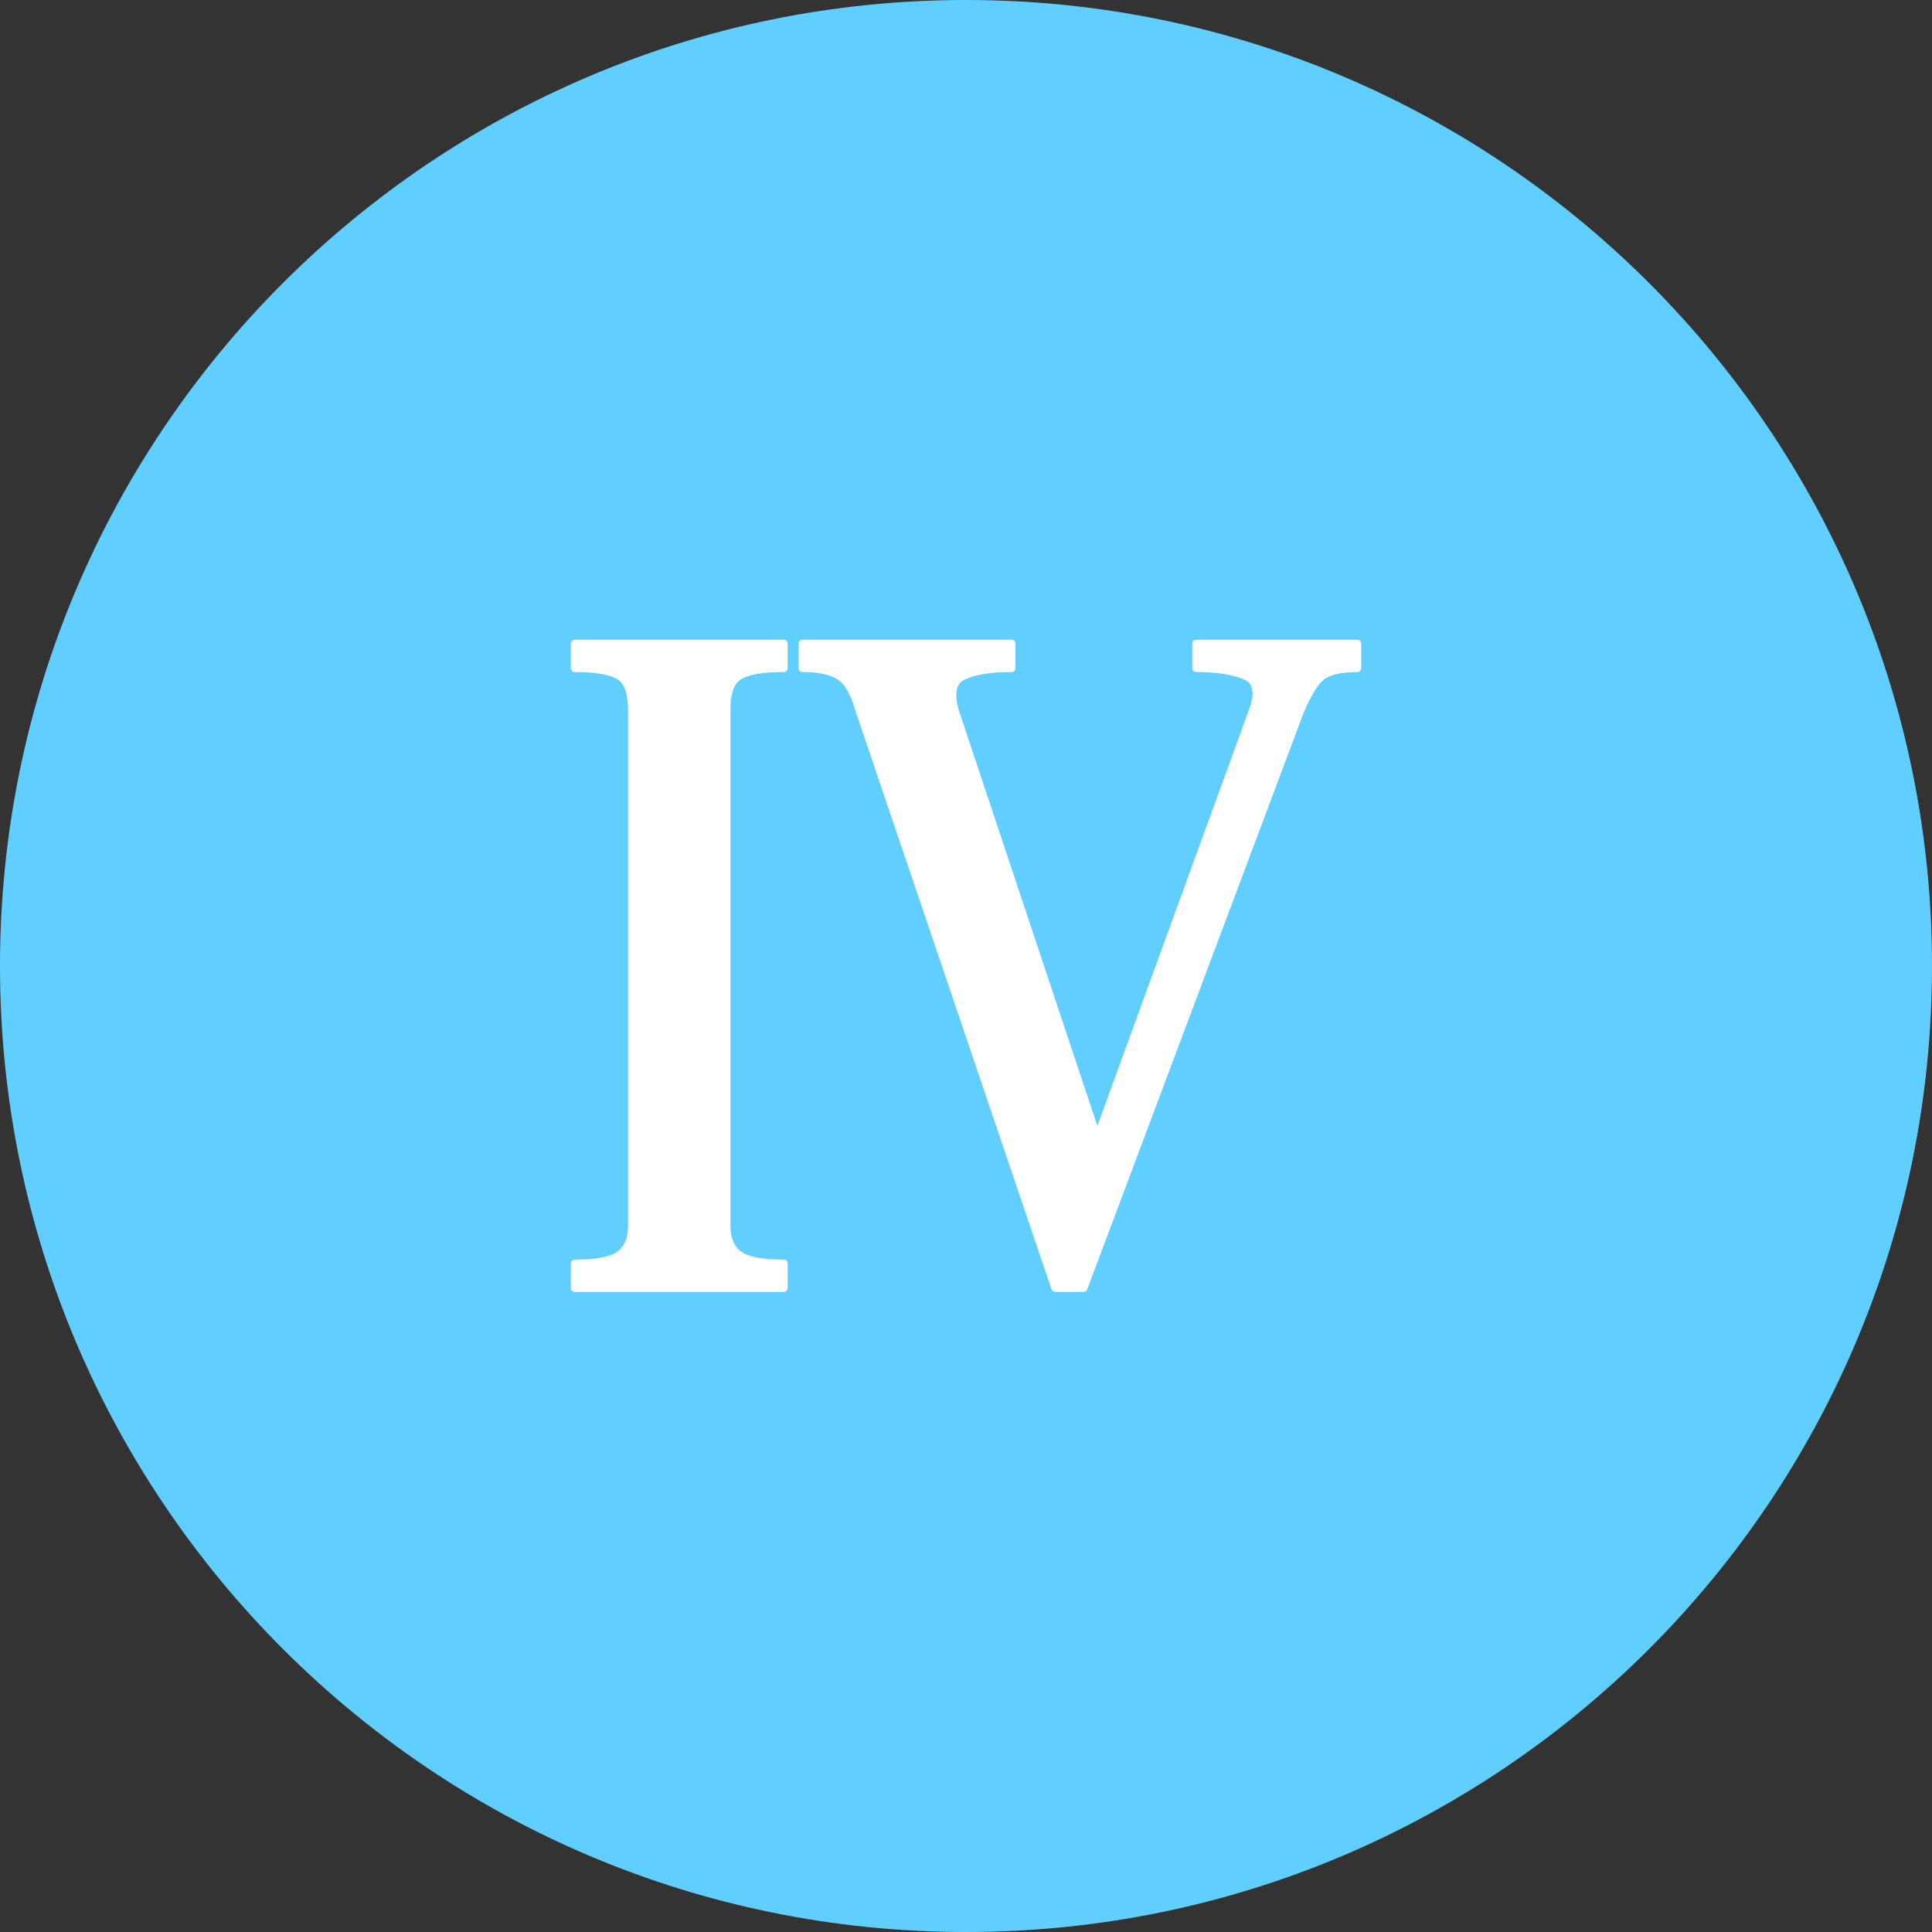
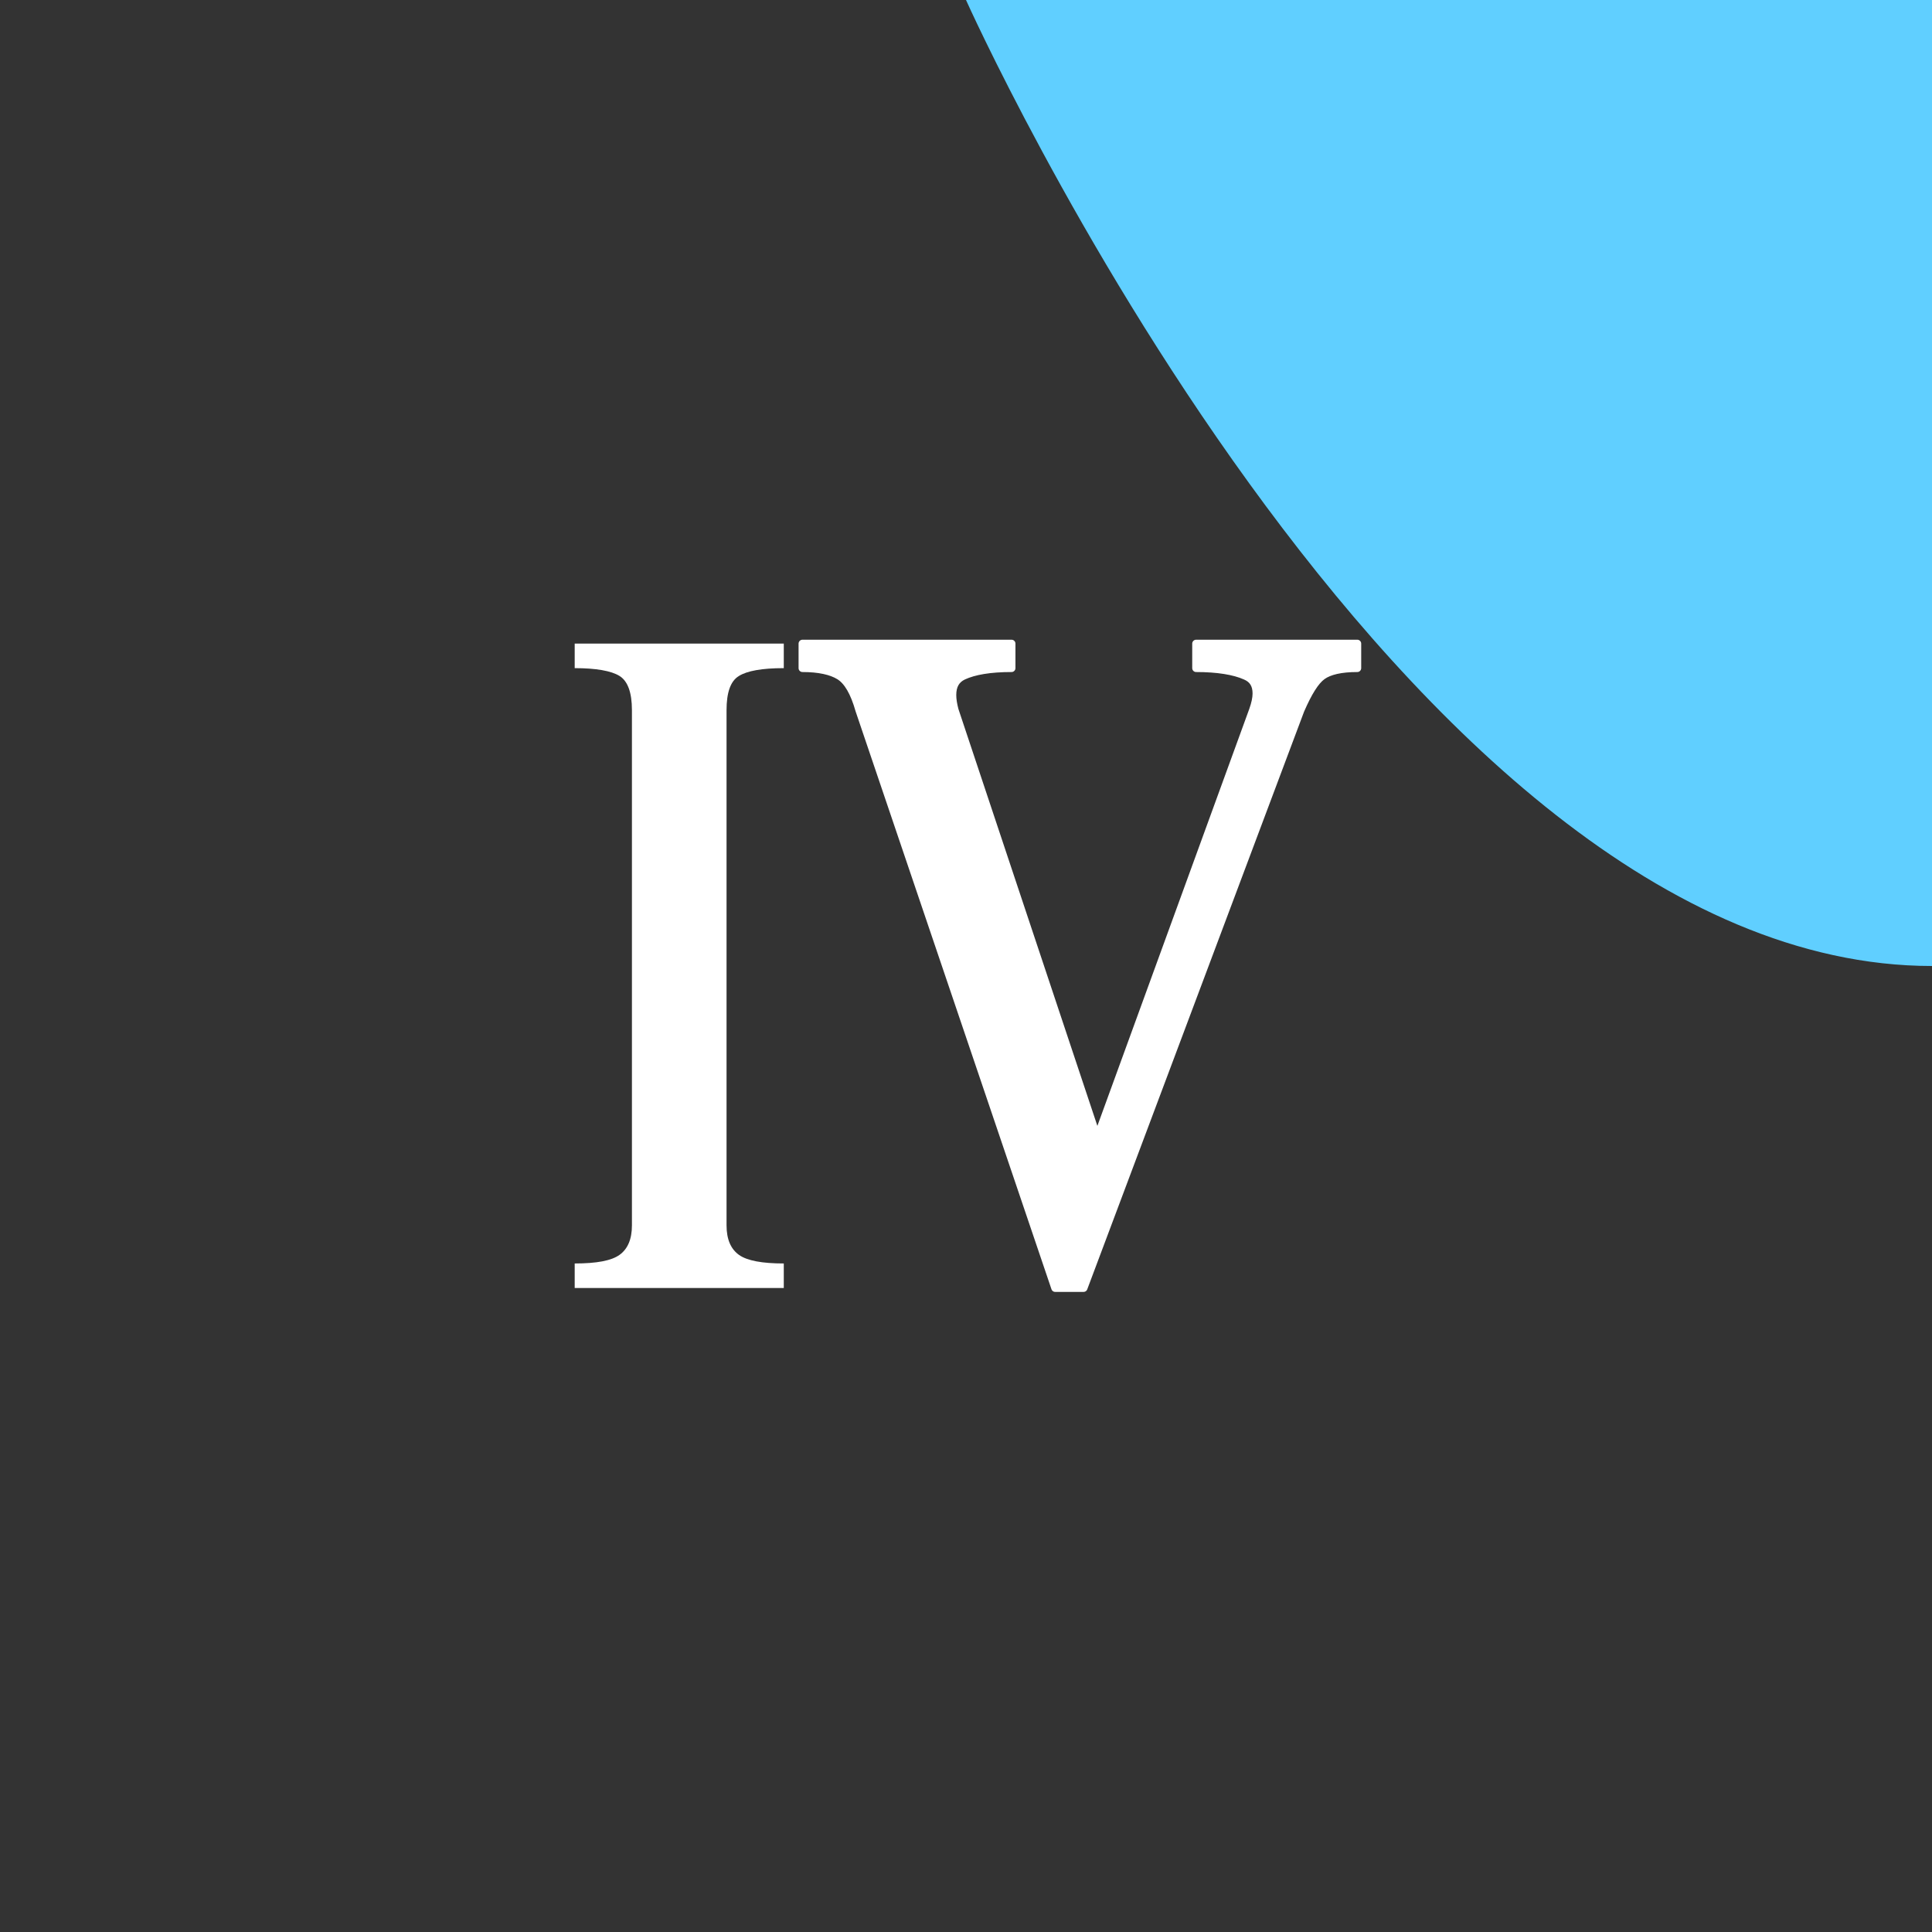
<svg xmlns="http://www.w3.org/2000/svg" enable-background="new 0 0 512 512" fill="#000000" height="496.2" preserveAspectRatio="xMidYMid meet" version="1" viewBox="7.9 7.9 496.2 496.2" width="496.2" zoomAndPan="magnify">
  <rect x="7.9" y="7.9" width="496.2" height="496.2" fill="#333333" stroke="none" />
  <g id="change1_1">
-     <path d="m256 7.9c-137 0-248.1 111.1-248.1 248.1s111.1 248.1 248.1 248.1 248.1-111.1 248.1-248.1-111.1-248.1-248.1-248.1z" fill="#60cfff" />
+     <path d="m256 7.9s111.1 248.1 248.1 248.1 248.1-111.1 248.1-248.1-111.1-248.1-248.1-248.1z" fill="#60cfff" />
  </g>
  <g id="change2_1">
    <path d="m197.7 181.5c2.1-1.3 5.9-2 11.5-2v-6.3h-53.7v6.3c5.5 0 9.4 0.7 11.5 2s3.2 4.2 3.2 8.8v132.3c0 3.6-1.1 6.1-3.2 7.6s-5.9 2.2-11.5 2.2v6.3h53.7v-6.3c-5.5 0-9.4-0.7-11.5-2.2s-3.2-4-3.2-7.6v-132.3c0-4.5 1-7.5 3.2-8.8" fill="#ffffff" />
  </g>
-   <path d="m197.7 181.5c2.1-1.3 5.9-2 11.5-2v-6.3h-53.7v6.3c5.5 0 9.4 0.7 11.5 2s3.2 4.2 3.2 8.8v132.3c0 3.6-1.1 6.1-3.2 7.6s-5.9 2.2-11.5 2.2v6.3h53.7v-6.3c-5.5 0-9.4-0.7-11.5-2.2s-3.2-4-3.2-7.6v-132.3c0-4.5 1-7.5 3.2-8.8z" fill="none" stroke="#ffffff" stroke-linecap="round" stroke-linejoin="round" stroke-miterlimit="10" stroke-width="2" />
  <g id="change2_2">
    <path d="m315.1 173.2v6.3c5.5 0 9.8 0.7 12.7 2 1.9 0.8 2.8 2.3 2.8 4.5 0 1.2-0.3 2.6-0.9 4.3l-40 109.8-36.6-109.8c-0.4-1.5-0.6-2.8-0.6-3.9 0-2.4 0.9-4 2.8-4.9 2.8-1.3 6.9-2 12.4-2v-6.3h-53.7v6.3c4.2 0 7.4 0.7 9.5 2s3.8 4.2 5.1 8.8l50.3 148.4h7.3l55.7-148.4c2-4.6 3.8-7.5 5.6-8.8s4.8-2 9-2v-6.3z" fill="#ffffff" />
  </g>
  <path d="m315.1 173.2v6.3c5.5 0 9.8 0.7 12.7 2 1.9 0.8 2.8 2.3 2.8 4.5 0 1.2-0.3 2.6-0.9 4.3l-40 109.8-36.6-109.8c-0.4-1.5-0.6-2.8-0.6-3.9 0-2.4 0.9-4 2.8-4.9 2.8-1.3 6.9-2 12.4-2v-6.3h-53.7v6.3c4.2 0 7.4 0.7 9.5 2s3.8 4.2 5.1 8.8l50.3 148.4h7.3l55.7-148.4c2-4.6 3.8-7.5 5.6-8.8s4.8-2 9-2v-6.3z" fill="none" stroke="#ffffff" stroke-linecap="round" stroke-linejoin="round" stroke-miterlimit="10" stroke-width="2" />
</svg>